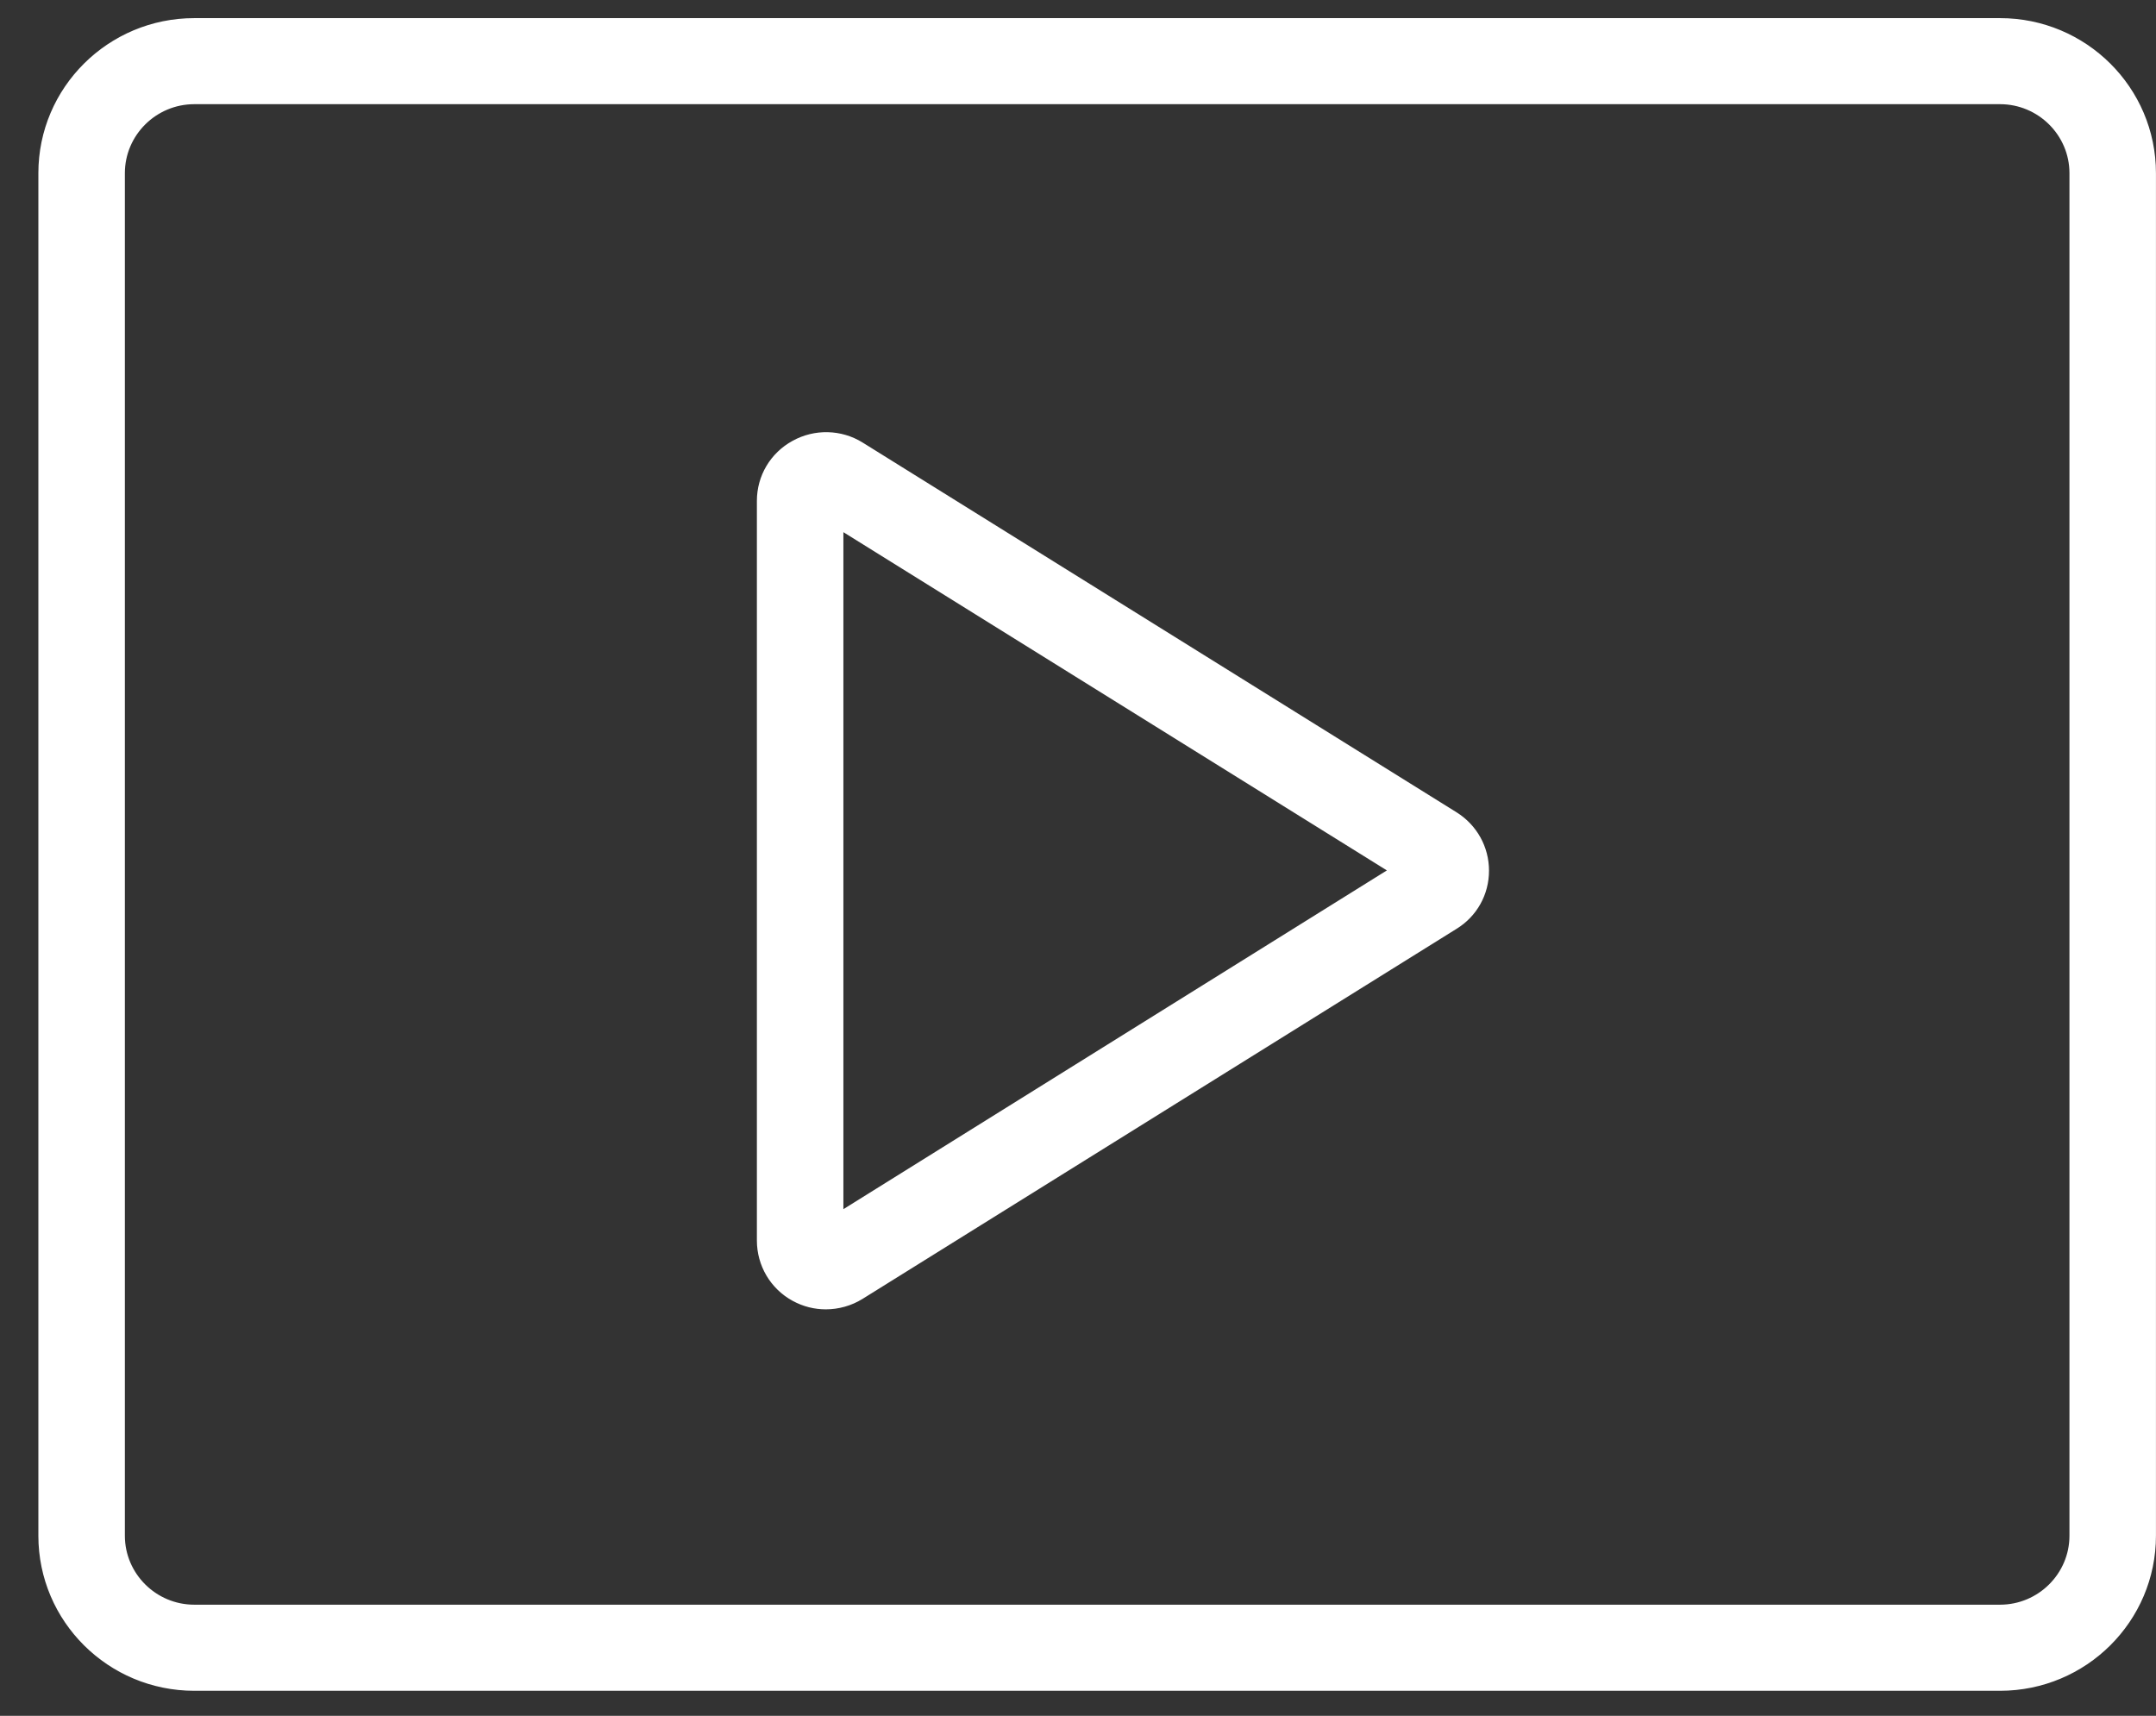
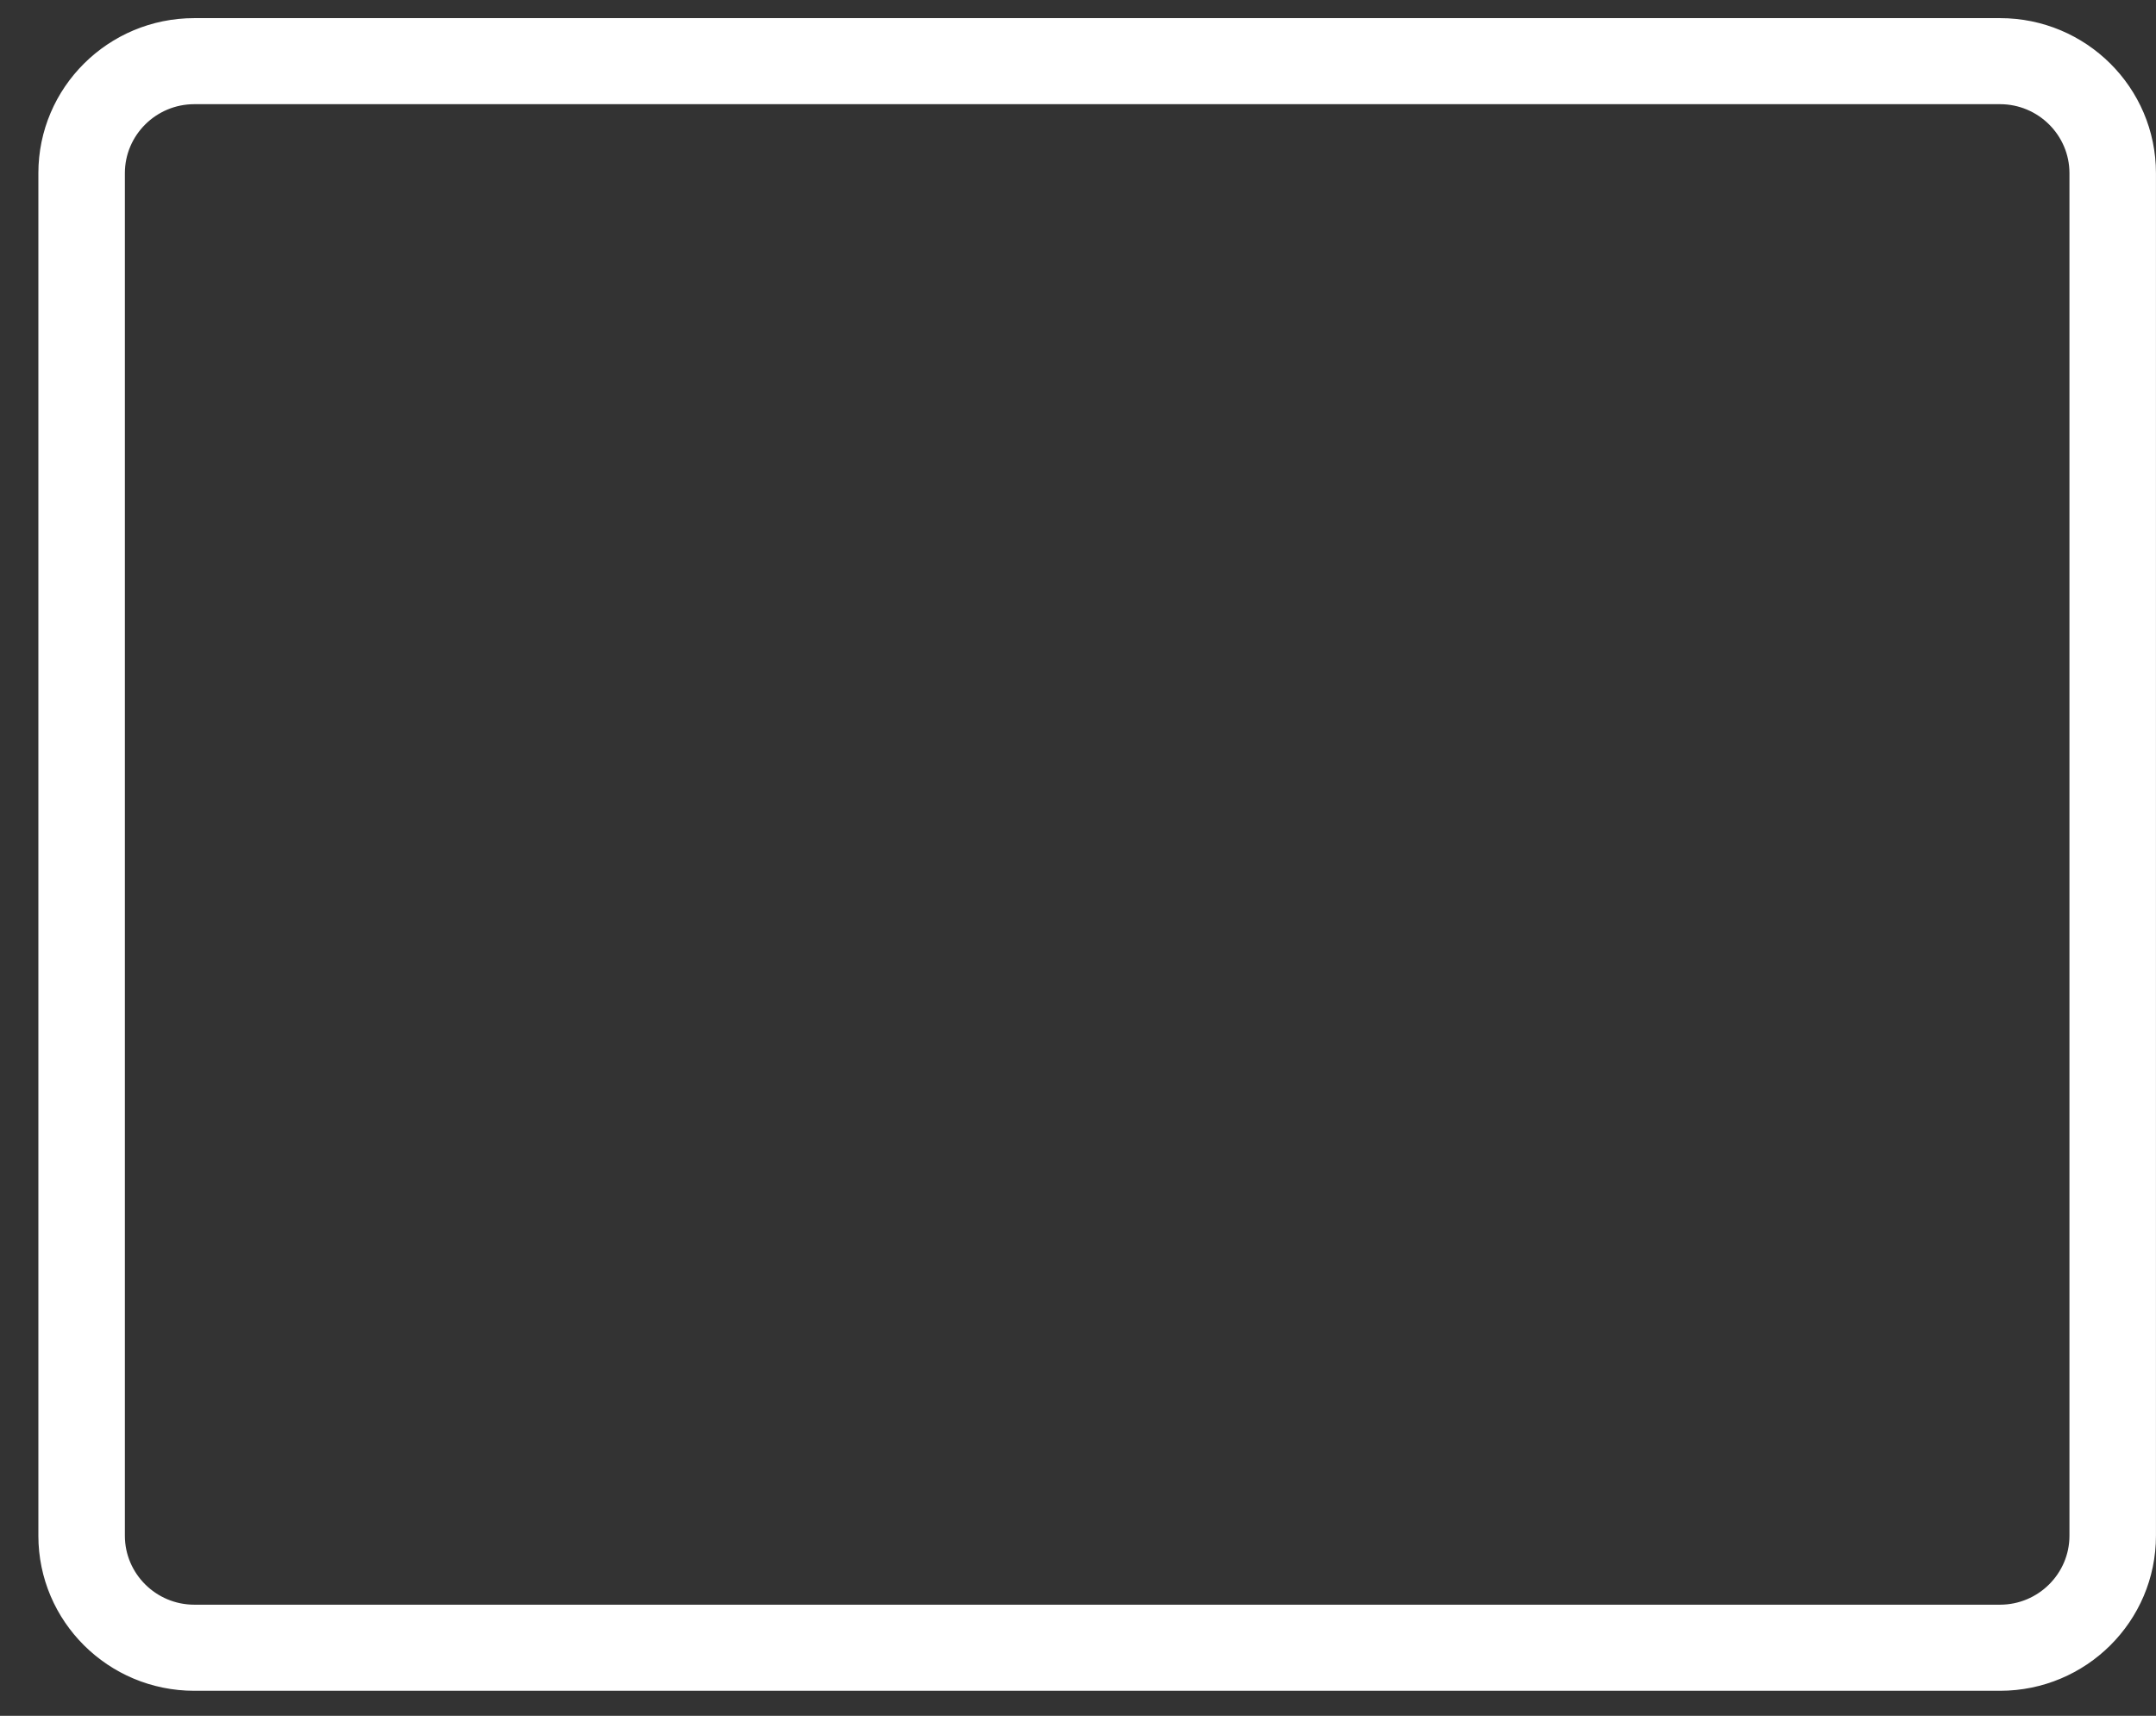
<svg xmlns="http://www.w3.org/2000/svg" width="49" height="39" viewBox="0 0 49 39" fill="none">
  <rect x="0" y="0" width="49" height="39" fill="#333333" stroke="none" />
  <path d="M45.455 38.331H4.416C2.514 38.331 0.972 36.797 0.972 34.906V3.936C0.972 2.046 2.514 0.512 4.416 0.512H45.455C47.357 0.512 48.899 2.046 48.899 3.936V34.906C48.899 36.797 47.357 38.331 45.455 38.331ZM4.416 2.268C3.492 2.268 2.738 3.017 2.738 3.936V34.906C2.738 35.825 3.492 36.574 4.416 36.574H45.455C46.379 36.574 47.133 35.825 47.133 34.906V3.936C47.133 3.017 46.379 2.268 45.455 2.268H4.416Z" fill="white" stroke="white" stroke-width="0.2" />
-   <path d="M18.768 29.661C18.526 29.661 18.285 29.602 18.061 29.479C17.59 29.222 17.302 28.73 17.302 28.197V11.384C17.302 10.851 17.59 10.365 18.061 10.108C18.526 9.85 19.098 9.862 19.551 10.143L33.052 18.549C33.482 18.819 33.741 19.281 33.741 19.791C33.741 20.3 33.482 20.762 33.052 21.026L19.551 29.438C19.315 29.585 19.039 29.661 18.768 29.661L18.768 29.661ZM19.068 11.916V27.664L31.709 19.784L19.068 11.916Z" fill="white" stroke="white" stroke-width="0.2" />
</svg>